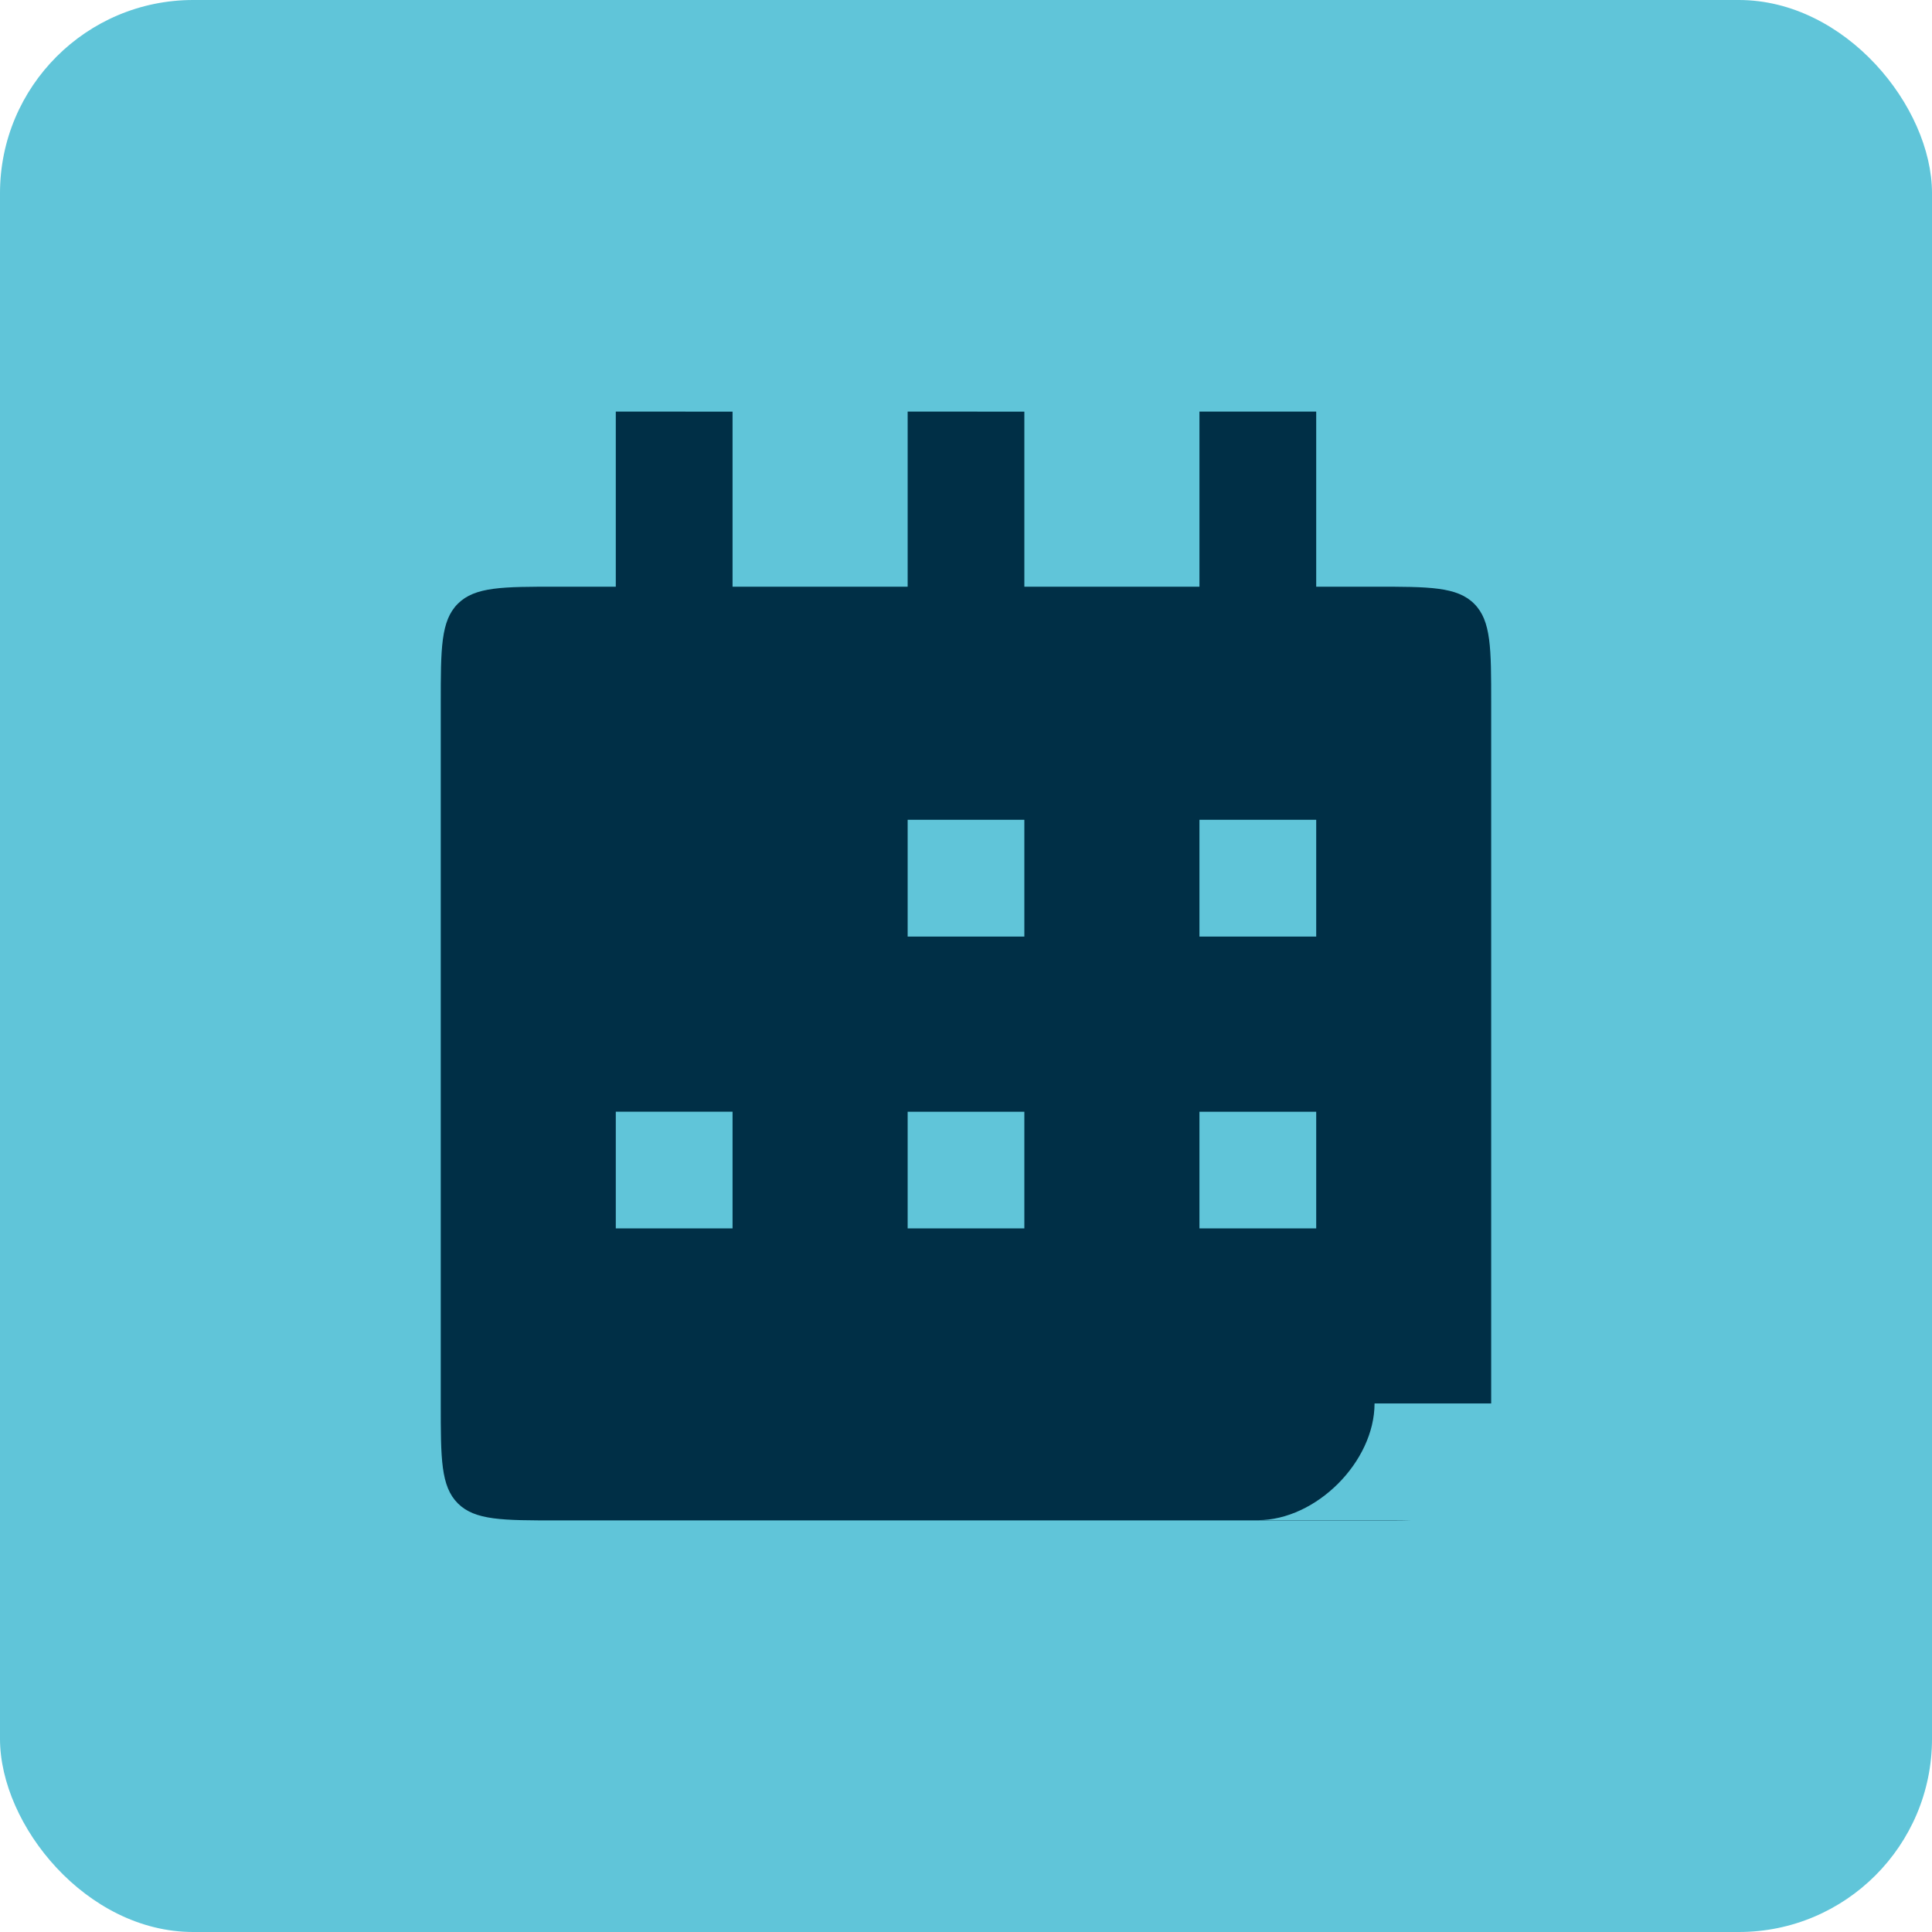
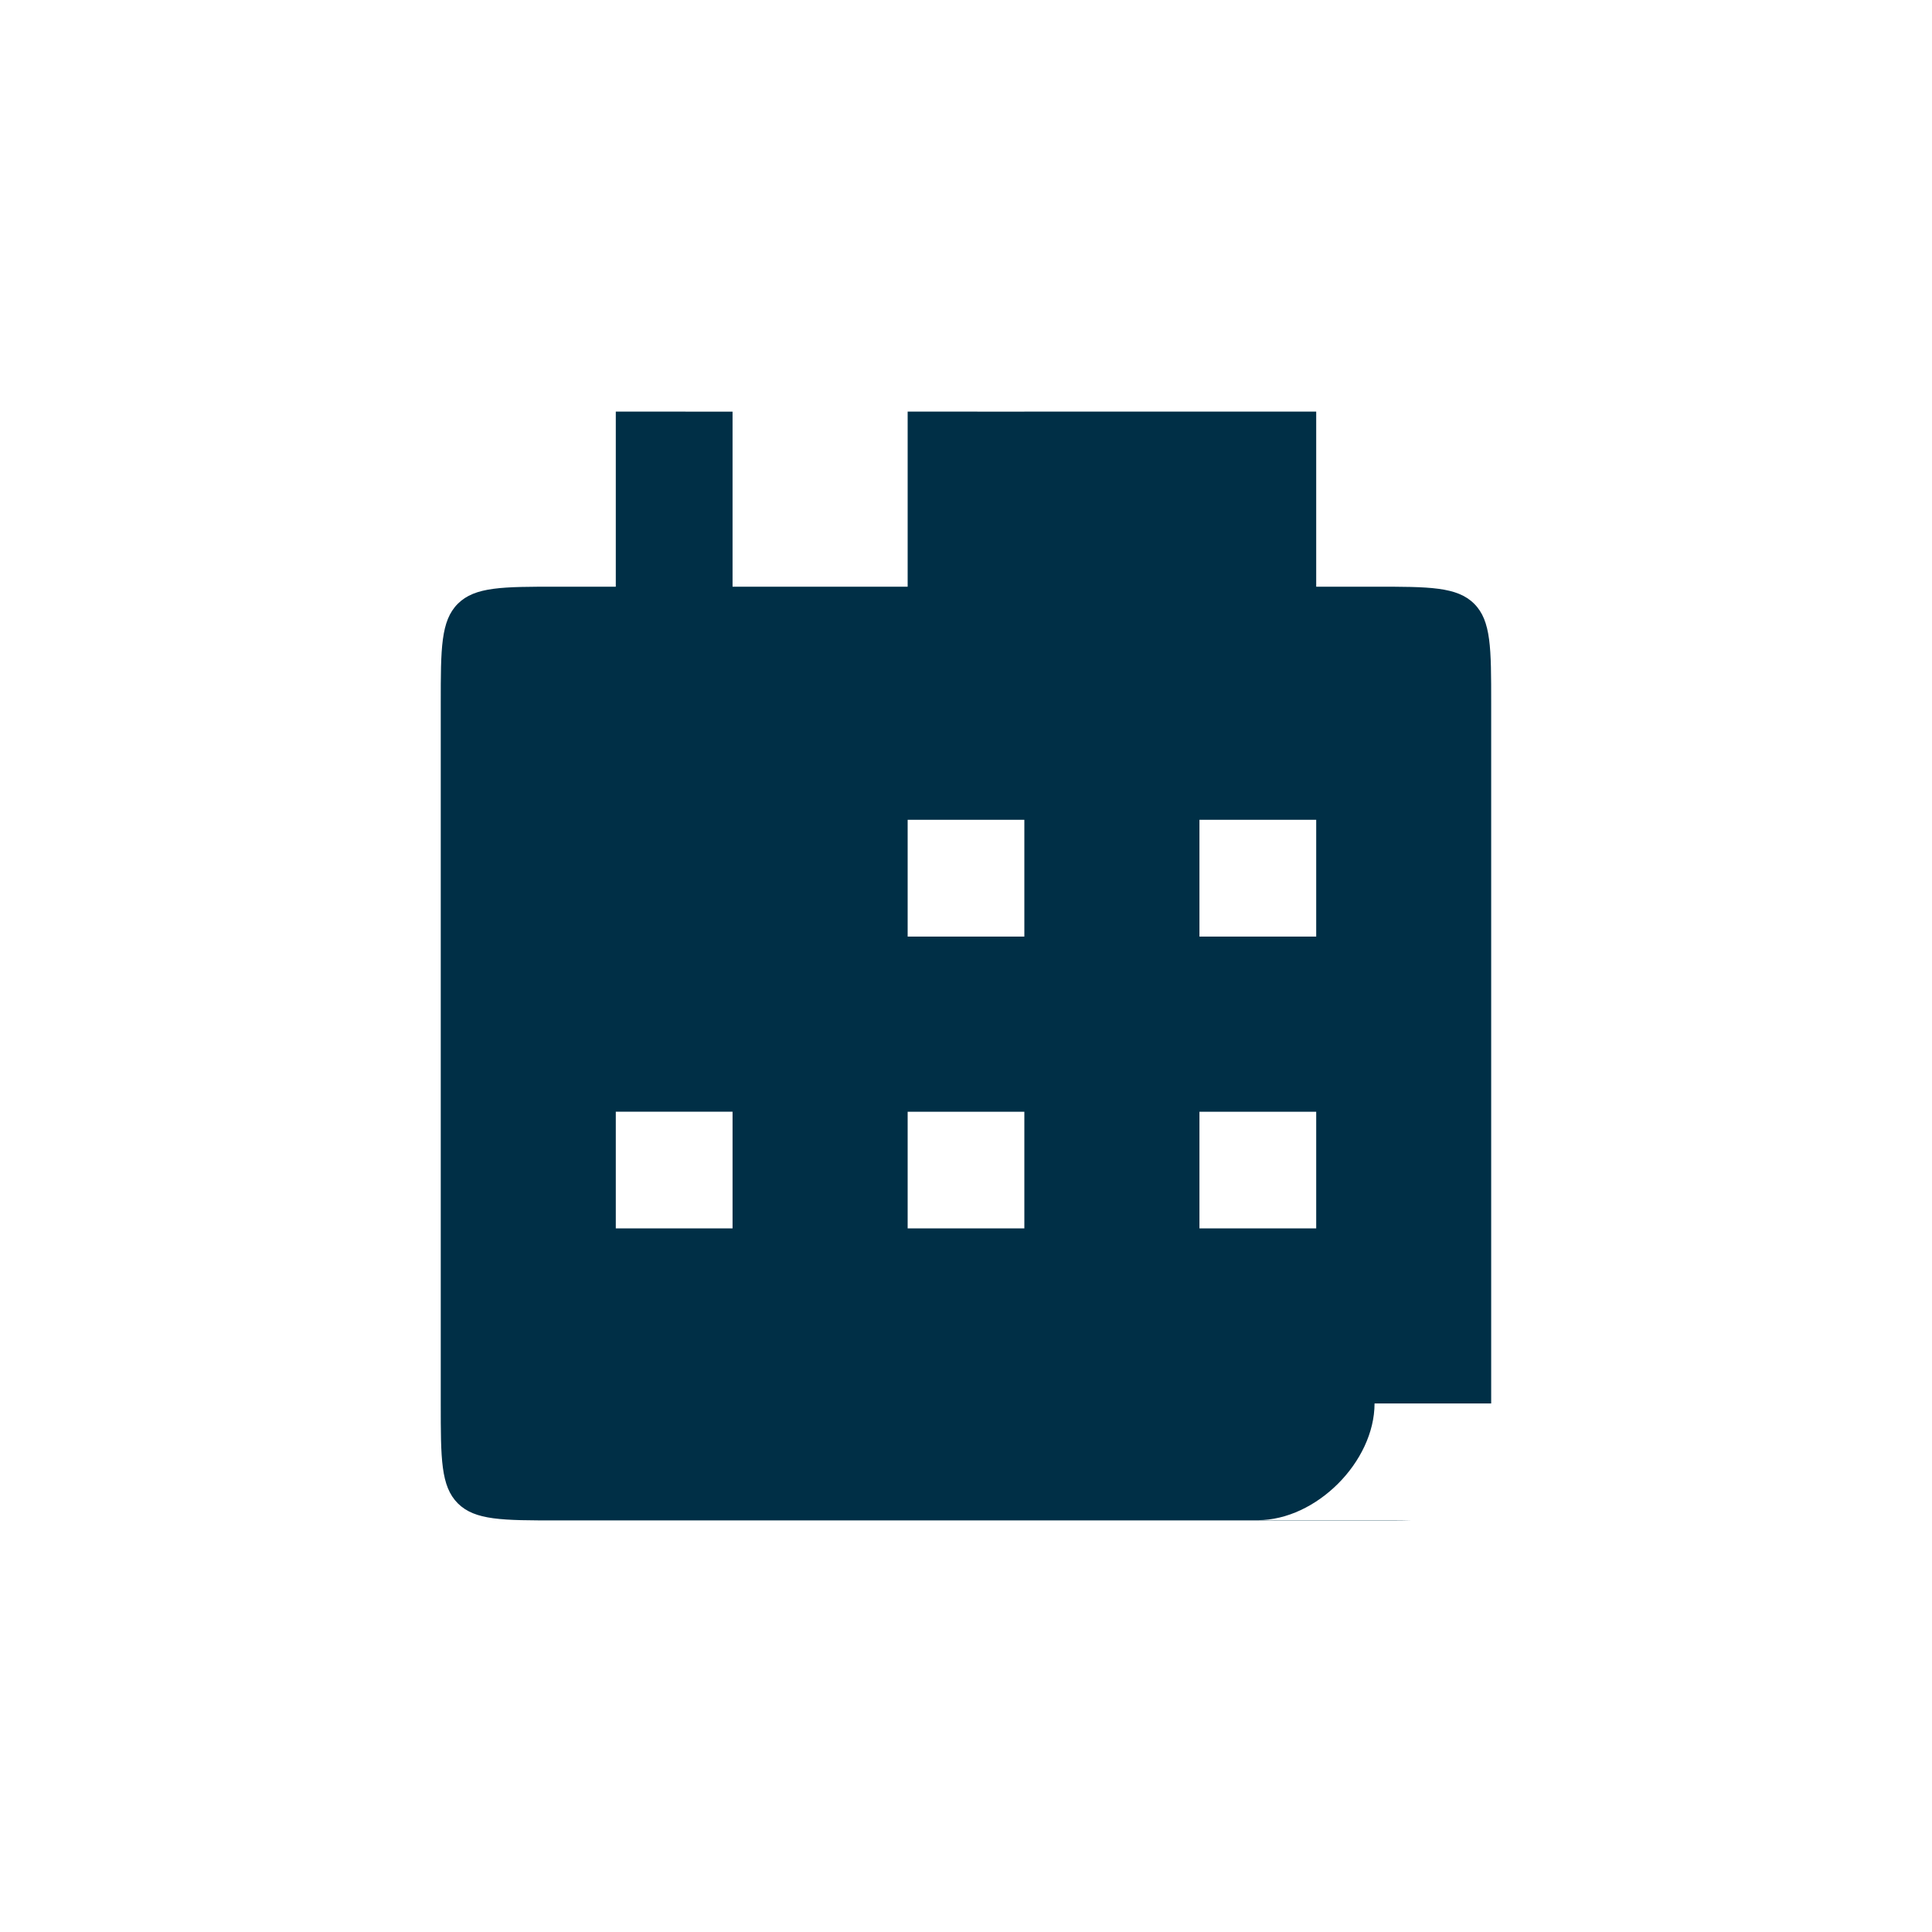
<svg xmlns="http://www.w3.org/2000/svg" fill="none" viewBox="0 0 30 30" height="30" width="30">
-   <rect fill="#60C5D9" rx="3" height="30" width="30" />
-   <path fill="#002F46" d="M20.438 9.11H21.343C22.197 9.11 22.625 9.11 22.891 9.375C23.156 9.64 23.155 10.068 23.155 10.922V21.793H21.344C21.343 22.699 20.437 23.605 19.531 23.605H21.908C21.744 23.61 21.556 23.609 21.343 23.609H8.656C7.802 23.609 7.375 23.609 7.109 23.344C6.844 23.078 6.844 22.651 6.844 21.797V10.922C6.844 10.068 6.844 9.64 7.109 9.375C7.375 9.11 7.802 9.11 8.656 9.11H9.562V6.391L11.375 6.392V9.11H14.094V6.391L15.906 6.392V9.11H18.625V6.391H20.438V9.11ZM9.562 19.074H11.375V17.262H9.562V19.074ZM14.094 19.074H15.906V17.263H14.094V19.074ZM18.625 19.074H20.438V17.263H18.625V19.074ZM14.094 14.543H15.906V12.73H14.094V14.543ZM18.625 14.543H20.438V12.73H18.625V14.543Z" />
+   <path fill="#002F46" d="M20.438 9.11H21.343C22.197 9.11 22.625 9.11 22.891 9.375C23.156 9.64 23.155 10.068 23.155 10.922V21.793H21.344C21.343 22.699 20.437 23.605 19.531 23.605H21.908C21.744 23.61 21.556 23.609 21.343 23.609H8.656C7.802 23.609 7.375 23.609 7.109 23.344C6.844 23.078 6.844 22.651 6.844 21.797V10.922C6.844 10.068 6.844 9.64 7.109 9.375C7.375 9.11 7.802 9.11 8.656 9.11H9.562V6.391L11.375 6.392V9.11H14.094V6.391L15.906 6.392V9.11V6.391H20.438V9.11ZM9.562 19.074H11.375V17.262H9.562V19.074ZM14.094 19.074H15.906V17.263H14.094V19.074ZM18.625 19.074H20.438V17.263H18.625V19.074ZM14.094 14.543H15.906V12.73H14.094V14.543ZM18.625 14.543H20.438V12.73H18.625V14.543Z" />
</svg>